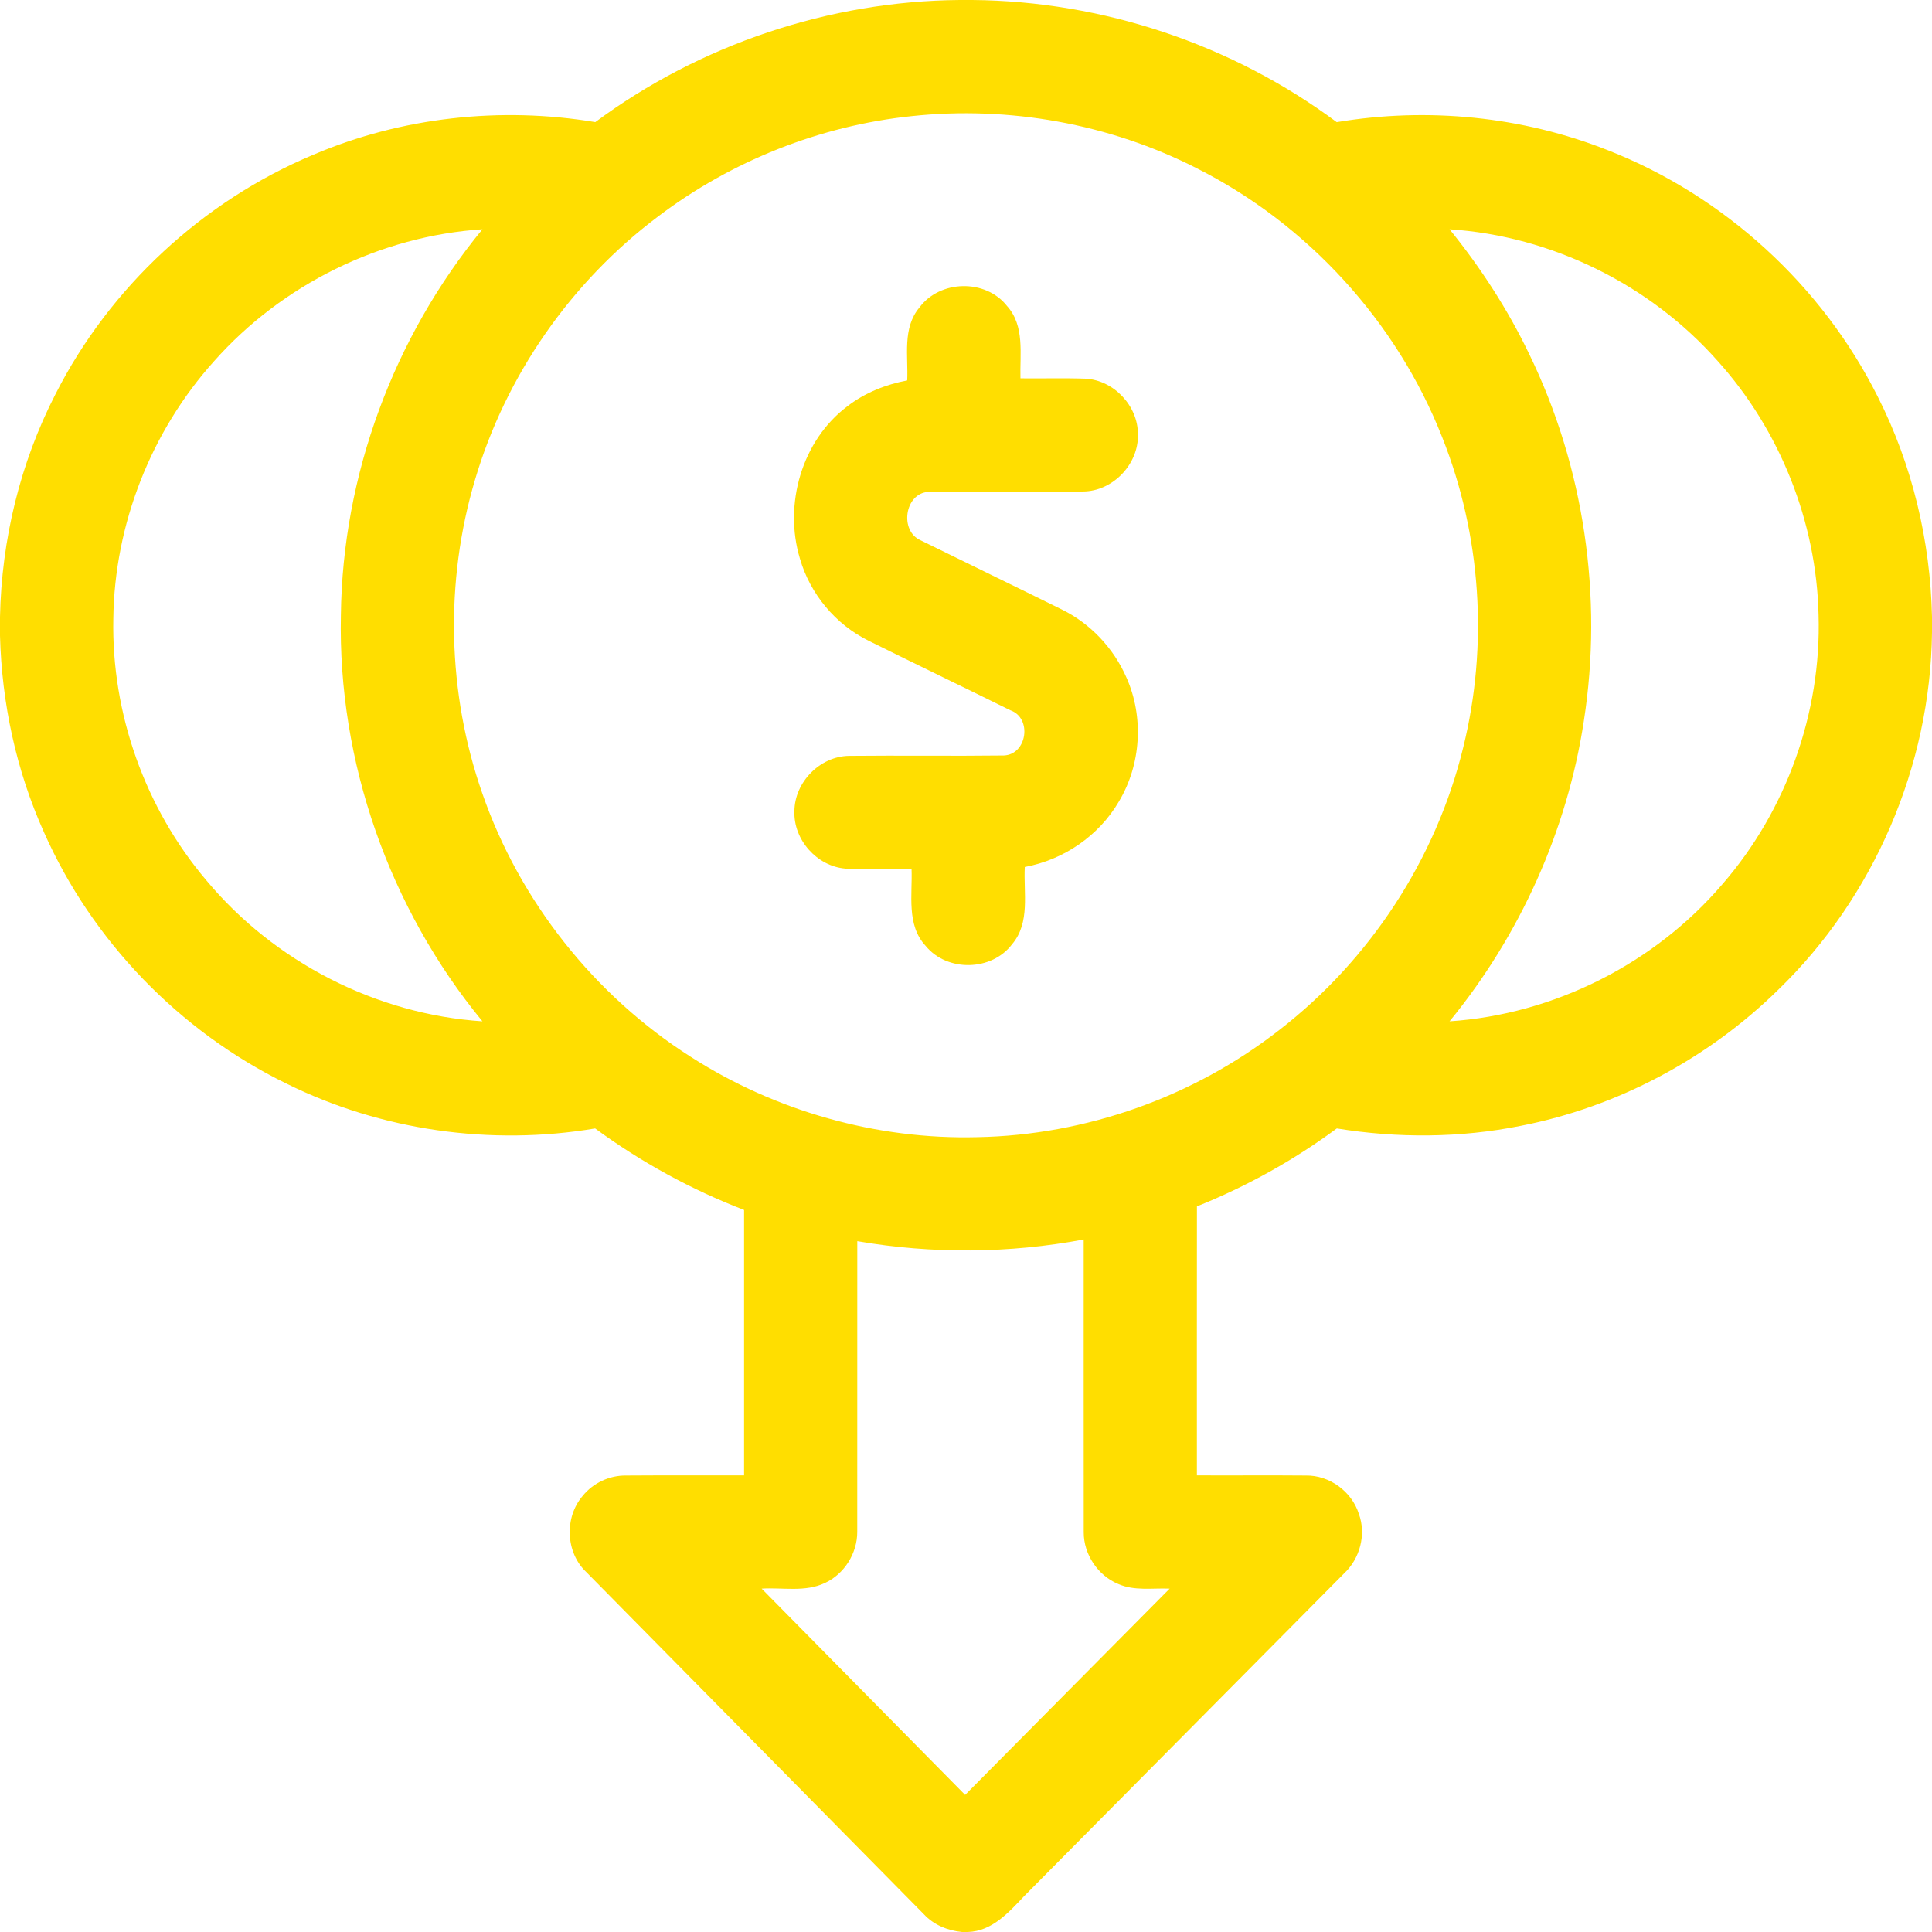
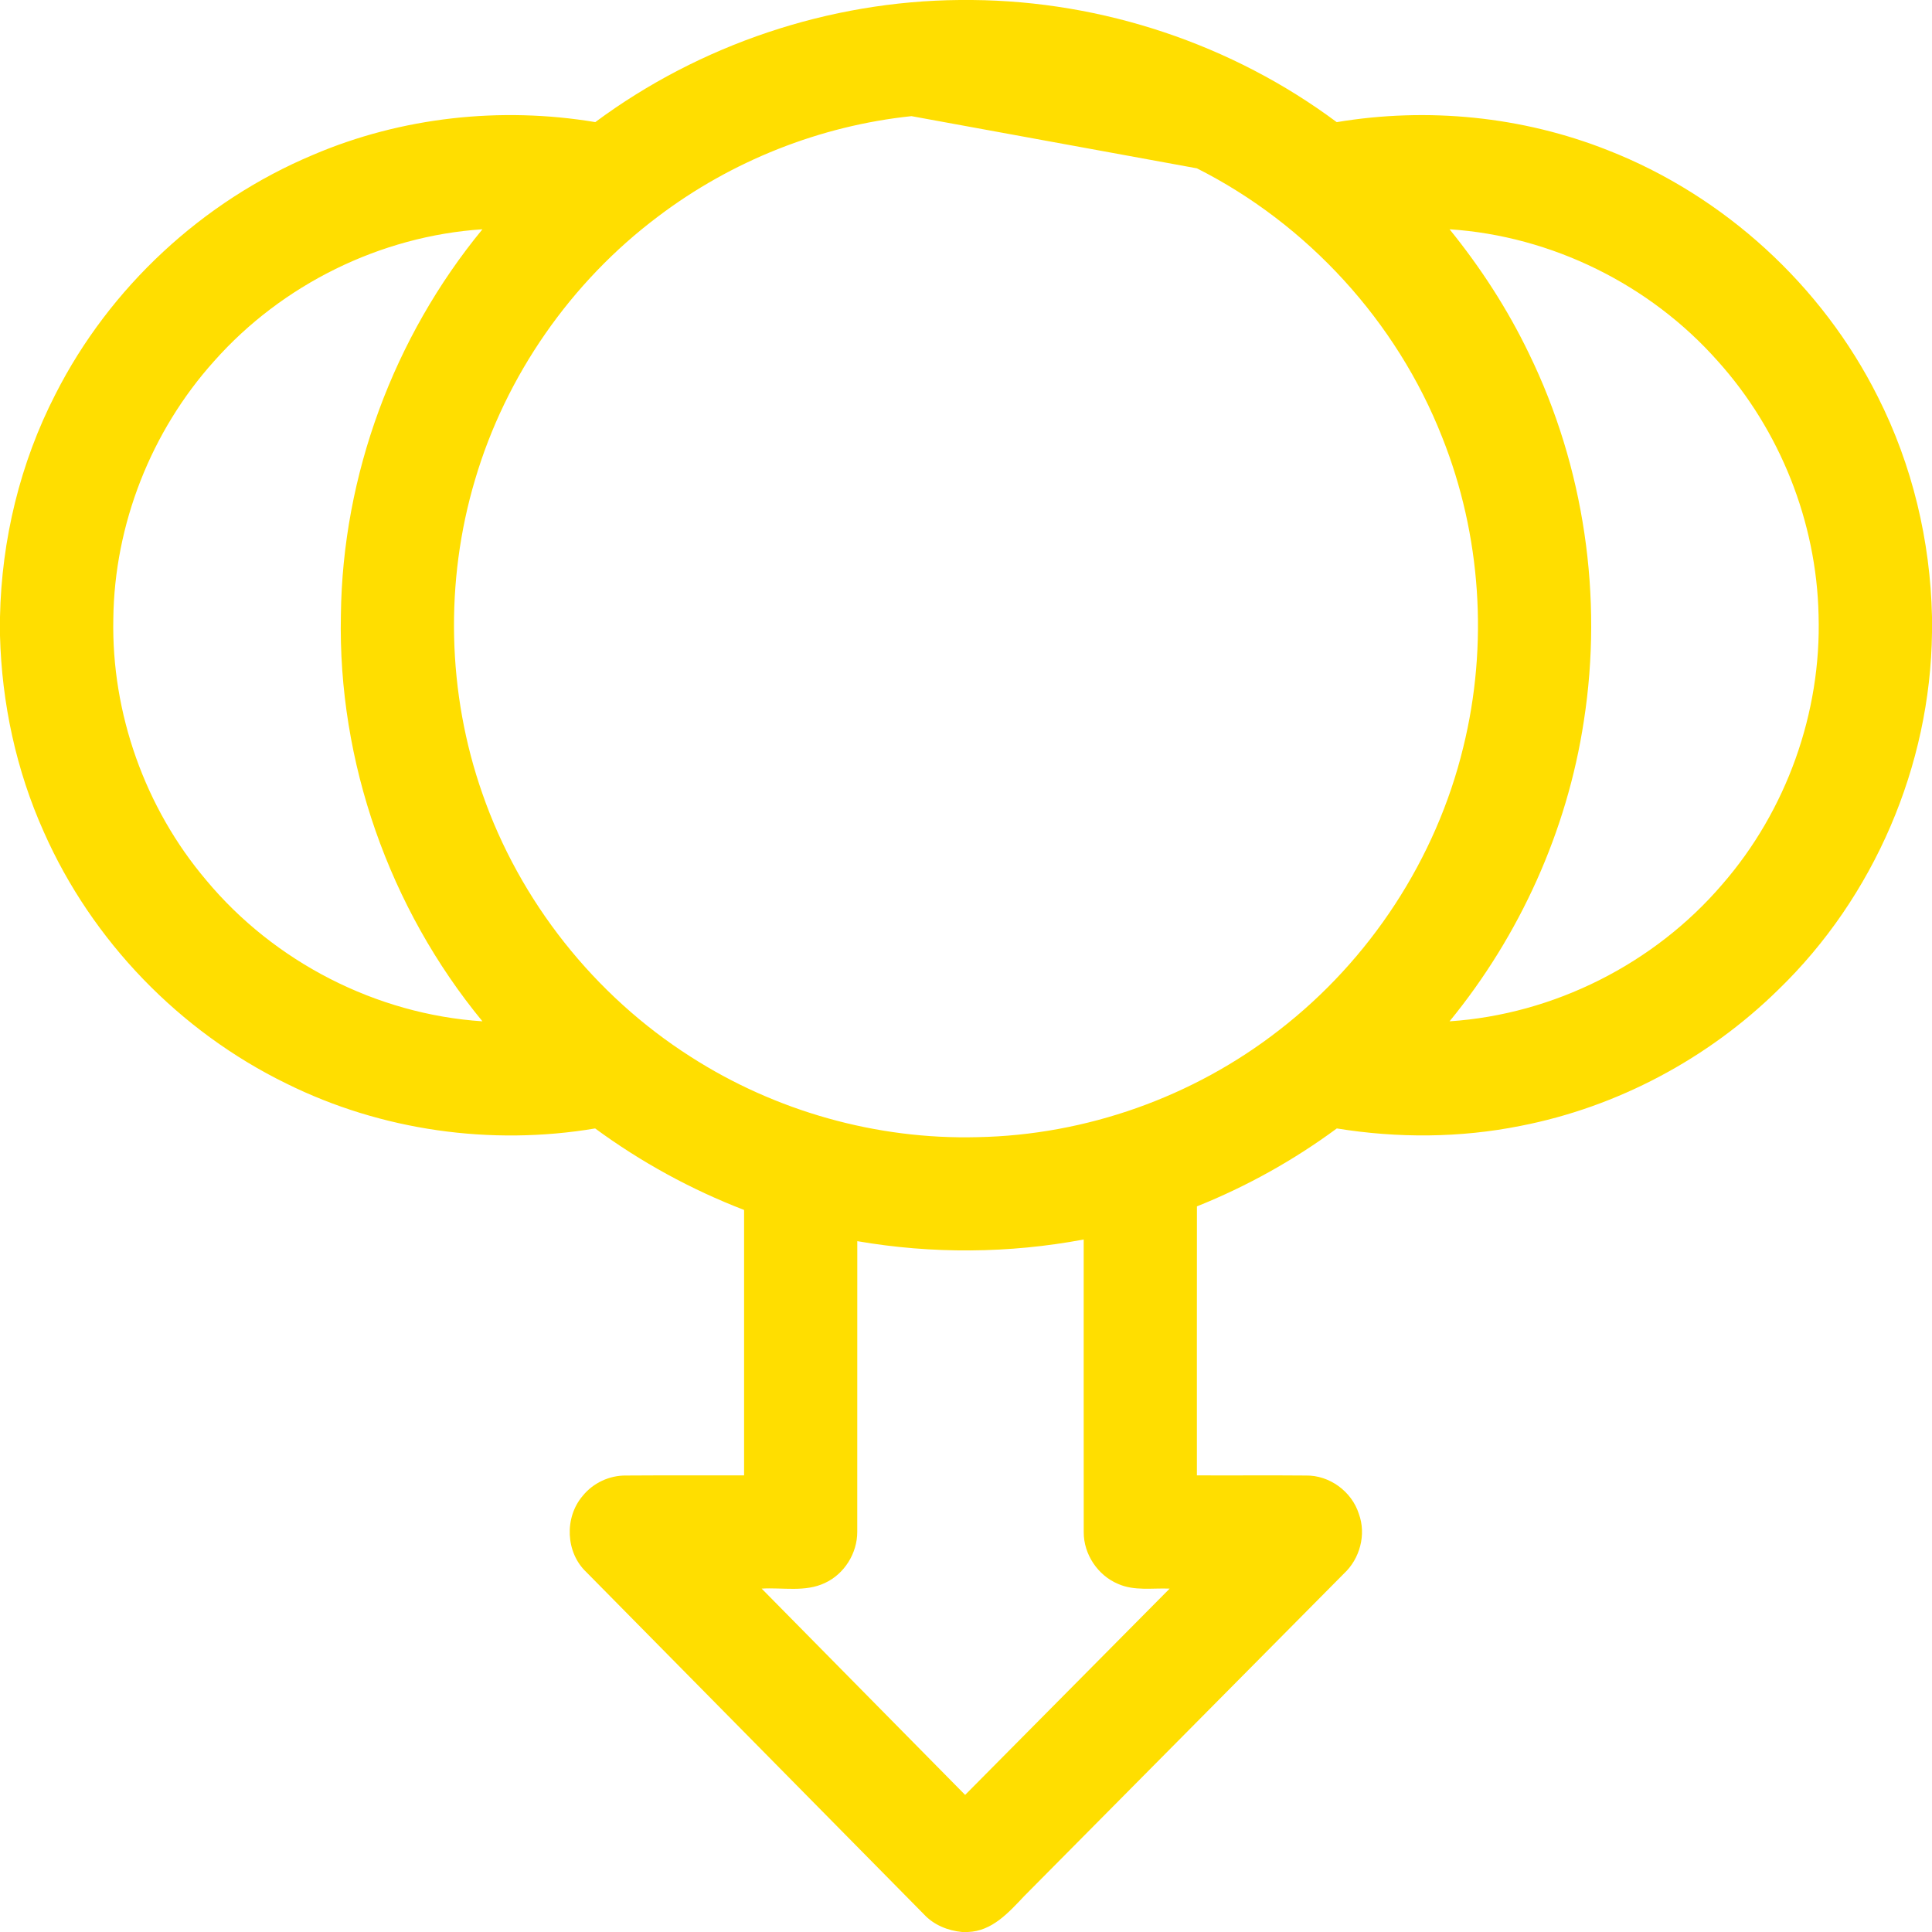
<svg xmlns="http://www.w3.org/2000/svg" width="512pt" height="512pt" viewBox="0 0 512 512" version="1.1">
  <g id="#ffde00ff">
-     <path fill="#ffde00" opacity="1.00" d=" M 254.31 0.00 L 257.63 0.00 C 292.18 0.28 326.52 11.72 354.25 32.37 C 378.29 28.35 403.39 30.82 426.07 39.80 C 456.87 51.85 482.87 75.61 497.66 105.19 C 506.77 123.20 511.57 143.30 512.00 163.47 L 512.00 167.60 C 511.59 202.92 496.65 237.75 471.25 262.30 C 452.62 280.59 428.60 293.38 402.96 298.37 C 386.94 301.58 370.38 301.66 354.27 299.05 C 342.85 307.47 330.37 314.43 317.20 319.70 C 317.16 343.46 317.20 367.23 317.19 390.99 C 326.81 391.04 336.44 390.94 346.07 391.03 C 352.31 390.92 358.21 395.23 360.10 401.16 C 362.13 406.66 360.39 413.10 356.12 417.05 C 327.90 445.54 299.66 474.01 271.42 502.49 C 267.33 506.81 262.92 511.80 256.48 512.00 L 254.96 512.00 C 251.15 511.64 247.43 510.12 244.81 507.27 C 215.01 477.06 185.20 446.85 155.40 416.64 C 149.87 411.45 149.52 402.14 154.42 396.42 C 157.18 392.99 161.52 390.97 165.92 391.03 C 176.34 390.95 186.76 391.03 197.19 390.99 C 197.19 367.55 197.18 344.10 197.19 320.65 C 183.15 315.24 169.85 307.96 157.72 299.05 C 130.09 303.70 101.04 299.62 75.91 287.16 C 47.59 273.34 24.38 249.34 11.63 220.51 C 4.29 204.18 0.47 186.35 0.00 168.47 L 0.00 163.49 C 0.41 143.05 5.33 122.68 14.69 104.48 C 29.05 76.17 53.70 53.31 82.96 41.04 C 106.38 31.03 132.66 28.18 157.76 32.36 C 185.49 11.79 219.78 0.28 254.31 0.00 M 241.55 30.78 C 217.30 33.32 193.83 42.65 174.40 57.37 C 151.35 74.67 134.04 99.49 125.89 127.14 C 117.84 154.15 118.51 183.69 127.83 210.29 C 137.73 238.84 157.52 263.79 183.00 280.03 C 205.47 294.47 232.29 302.04 259.00 301.36 C 287.80 300.83 316.29 290.70 339.00 272.98 C 363.05 254.41 380.61 227.58 387.78 198.03 C 394.46 170.94 392.53 141.79 382.19 115.87 C 370.16 85.26 346.55 59.42 317.19 44.61 C 294.03 32.79 267.39 28.01 241.55 30.78 M 56.76 95.69 C 40.04 114.27 30.32 138.98 30.03 163.99 C 29.52 189.05 38.44 214.15 54.66 233.27 C 72.69 254.93 99.70 268.81 127.85 270.66 C 103.16 240.68 89.50 201.85 90.34 162.99 C 90.76 125.95 104.33 89.34 127.85 60.76 C 100.78 62.55 74.74 75.41 56.76 95.69 M 384.15 60.76 C 392.38 70.91 399.54 81.94 405.20 93.72 C 419.82 123.70 424.87 158.16 419.73 191.10 C 415.31 220.19 402.77 247.91 384.15 270.66 C 411.79 268.82 438.38 255.43 456.39 234.40 C 473.40 214.87 482.72 188.88 481.94 162.98 C 481.40 138.33 471.73 114.04 455.24 95.71 C 437.28 75.41 411.21 62.54 384.15 60.76 M 227.19 328.92 C 227.18 354.60 227.20 380.29 227.18 405.97 C 227.19 411.63 223.76 417.14 218.60 419.51 C 213.37 421.99 207.42 420.66 201.85 421.00 C 219.81 439.24 237.81 457.43 255.77 475.67 C 273.85 457.46 291.90 439.22 309.97 421.00 C 305.42 420.81 300.60 421.67 296.30 419.75 C 290.93 417.51 287.18 411.90 287.20 406.07 C 287.17 380.21 287.20 354.34 287.19 328.48 C 267.42 332.19 247.01 332.34 227.19 328.92 Z" />
-     <path fill="#ffde00" opacity="1.00" d=" M 243.63 81.53 C 249.05 74.14 261.20 73.86 266.87 81.09 C 271.62 86.36 270.25 93.80 270.43 100.26 C 276.20 100.33 281.96 100.15 287.73 100.35 C 295.21 100.80 301.57 107.56 301.56 115.06 C 301.82 122.98 294.91 130.23 286.97 130.25 C 273.33 130.35 259.68 130.14 246.04 130.35 C 239.71 130.71 238.32 140.75 244.00 143.20 C 256.44 149.33 268.93 155.36 281.37 161.51 C 288.99 165.24 295.14 171.80 298.53 179.58 C 303.18 190.01 302.40 202.63 296.51 212.42 C 291.24 221.48 281.87 227.88 271.58 229.76 C 271.21 236.60 273.08 244.49 268.23 250.21 C 262.83 257.40 250.98 257.64 245.30 250.66 C 240.15 245.11 241.84 237.13 241.57 230.27 C 235.73 230.20 229.89 230.39 224.05 230.19 C 216.50 229.58 210.25 222.54 210.53 214.98 C 210.57 207.28 217.30 200.42 225.01 200.31 C 238.68 200.17 252.35 200.38 266.02 200.21 C 272.22 199.96 273.58 190.26 267.74 188.22 C 255.24 182.05 242.68 176.01 230.20 169.81 C 221.44 165.50 214.69 157.41 211.99 148.04 C 207.64 133.70 212.47 116.72 224.60 107.64 C 229.21 104.09 234.73 101.89 240.42 100.82 C 240.72 94.35 239.09 86.95 243.63 81.53 Z" />
+     <path fill="#ffde00" opacity="1.00" d=" M 254.31 0.00 L 257.63 0.00 C 292.18 0.28 326.52 11.72 354.25 32.37 C 378.29 28.35 403.39 30.82 426.07 39.80 C 456.87 51.85 482.87 75.61 497.66 105.19 C 506.77 123.20 511.57 143.30 512.00 163.47 L 512.00 167.60 C 511.59 202.92 496.65 237.75 471.25 262.30 C 452.62 280.59 428.60 293.38 402.96 298.37 C 386.94 301.58 370.38 301.66 354.27 299.05 C 342.85 307.47 330.37 314.43 317.20 319.70 C 317.16 343.46 317.20 367.23 317.19 390.99 C 326.81 391.04 336.44 390.94 346.07 391.03 C 352.31 390.92 358.21 395.23 360.10 401.16 C 362.13 406.66 360.39 413.10 356.12 417.05 C 327.90 445.54 299.66 474.01 271.42 502.49 C 267.33 506.81 262.92 511.80 256.48 512.00 L 254.96 512.00 C 251.15 511.64 247.43 510.12 244.81 507.27 C 215.01 477.06 185.20 446.85 155.40 416.64 C 149.87 411.45 149.52 402.14 154.42 396.42 C 157.18 392.99 161.52 390.97 165.92 391.03 C 176.34 390.95 186.76 391.03 197.19 390.99 C 197.19 367.55 197.18 344.10 197.19 320.65 C 183.15 315.24 169.85 307.96 157.72 299.05 C 130.09 303.70 101.04 299.62 75.91 287.16 C 47.59 273.34 24.38 249.34 11.63 220.51 C 4.29 204.18 0.47 186.35 0.00 168.47 L 0.00 163.49 C 0.41 143.05 5.33 122.68 14.69 104.48 C 29.05 76.17 53.70 53.31 82.96 41.04 C 106.38 31.03 132.66 28.18 157.76 32.36 C 185.49 11.79 219.78 0.28 254.31 0.00 M 241.55 30.78 C 217.30 33.32 193.83 42.65 174.40 57.37 C 151.35 74.67 134.04 99.49 125.89 127.14 C 117.84 154.15 118.51 183.69 127.83 210.29 C 137.73 238.84 157.52 263.79 183.00 280.03 C 205.47 294.47 232.29 302.04 259.00 301.36 C 287.80 300.83 316.29 290.70 339.00 272.98 C 363.05 254.41 380.61 227.58 387.78 198.03 C 394.46 170.94 392.53 141.79 382.19 115.87 C 370.16 85.26 346.55 59.42 317.19 44.61 M 56.76 95.69 C 40.04 114.27 30.32 138.98 30.03 163.99 C 29.52 189.05 38.44 214.15 54.66 233.27 C 72.69 254.93 99.70 268.81 127.85 270.66 C 103.16 240.68 89.50 201.85 90.34 162.99 C 90.76 125.95 104.33 89.34 127.85 60.76 C 100.78 62.55 74.74 75.41 56.76 95.69 M 384.15 60.76 C 392.38 70.91 399.54 81.94 405.20 93.72 C 419.82 123.70 424.87 158.16 419.73 191.10 C 415.31 220.19 402.77 247.91 384.15 270.66 C 411.79 268.82 438.38 255.43 456.39 234.40 C 473.40 214.87 482.72 188.88 481.94 162.98 C 481.40 138.33 471.73 114.04 455.24 95.71 C 437.28 75.41 411.21 62.54 384.15 60.76 M 227.19 328.92 C 227.18 354.60 227.20 380.29 227.18 405.97 C 227.19 411.63 223.76 417.14 218.60 419.51 C 213.37 421.99 207.42 420.66 201.85 421.00 C 219.81 439.24 237.81 457.43 255.77 475.67 C 273.85 457.46 291.90 439.22 309.97 421.00 C 305.42 420.81 300.60 421.67 296.30 419.75 C 290.93 417.51 287.18 411.90 287.20 406.07 C 287.17 380.21 287.20 354.34 287.19 328.48 C 267.42 332.19 247.01 332.34 227.19 328.92 Z" />
  </g>
</svg>